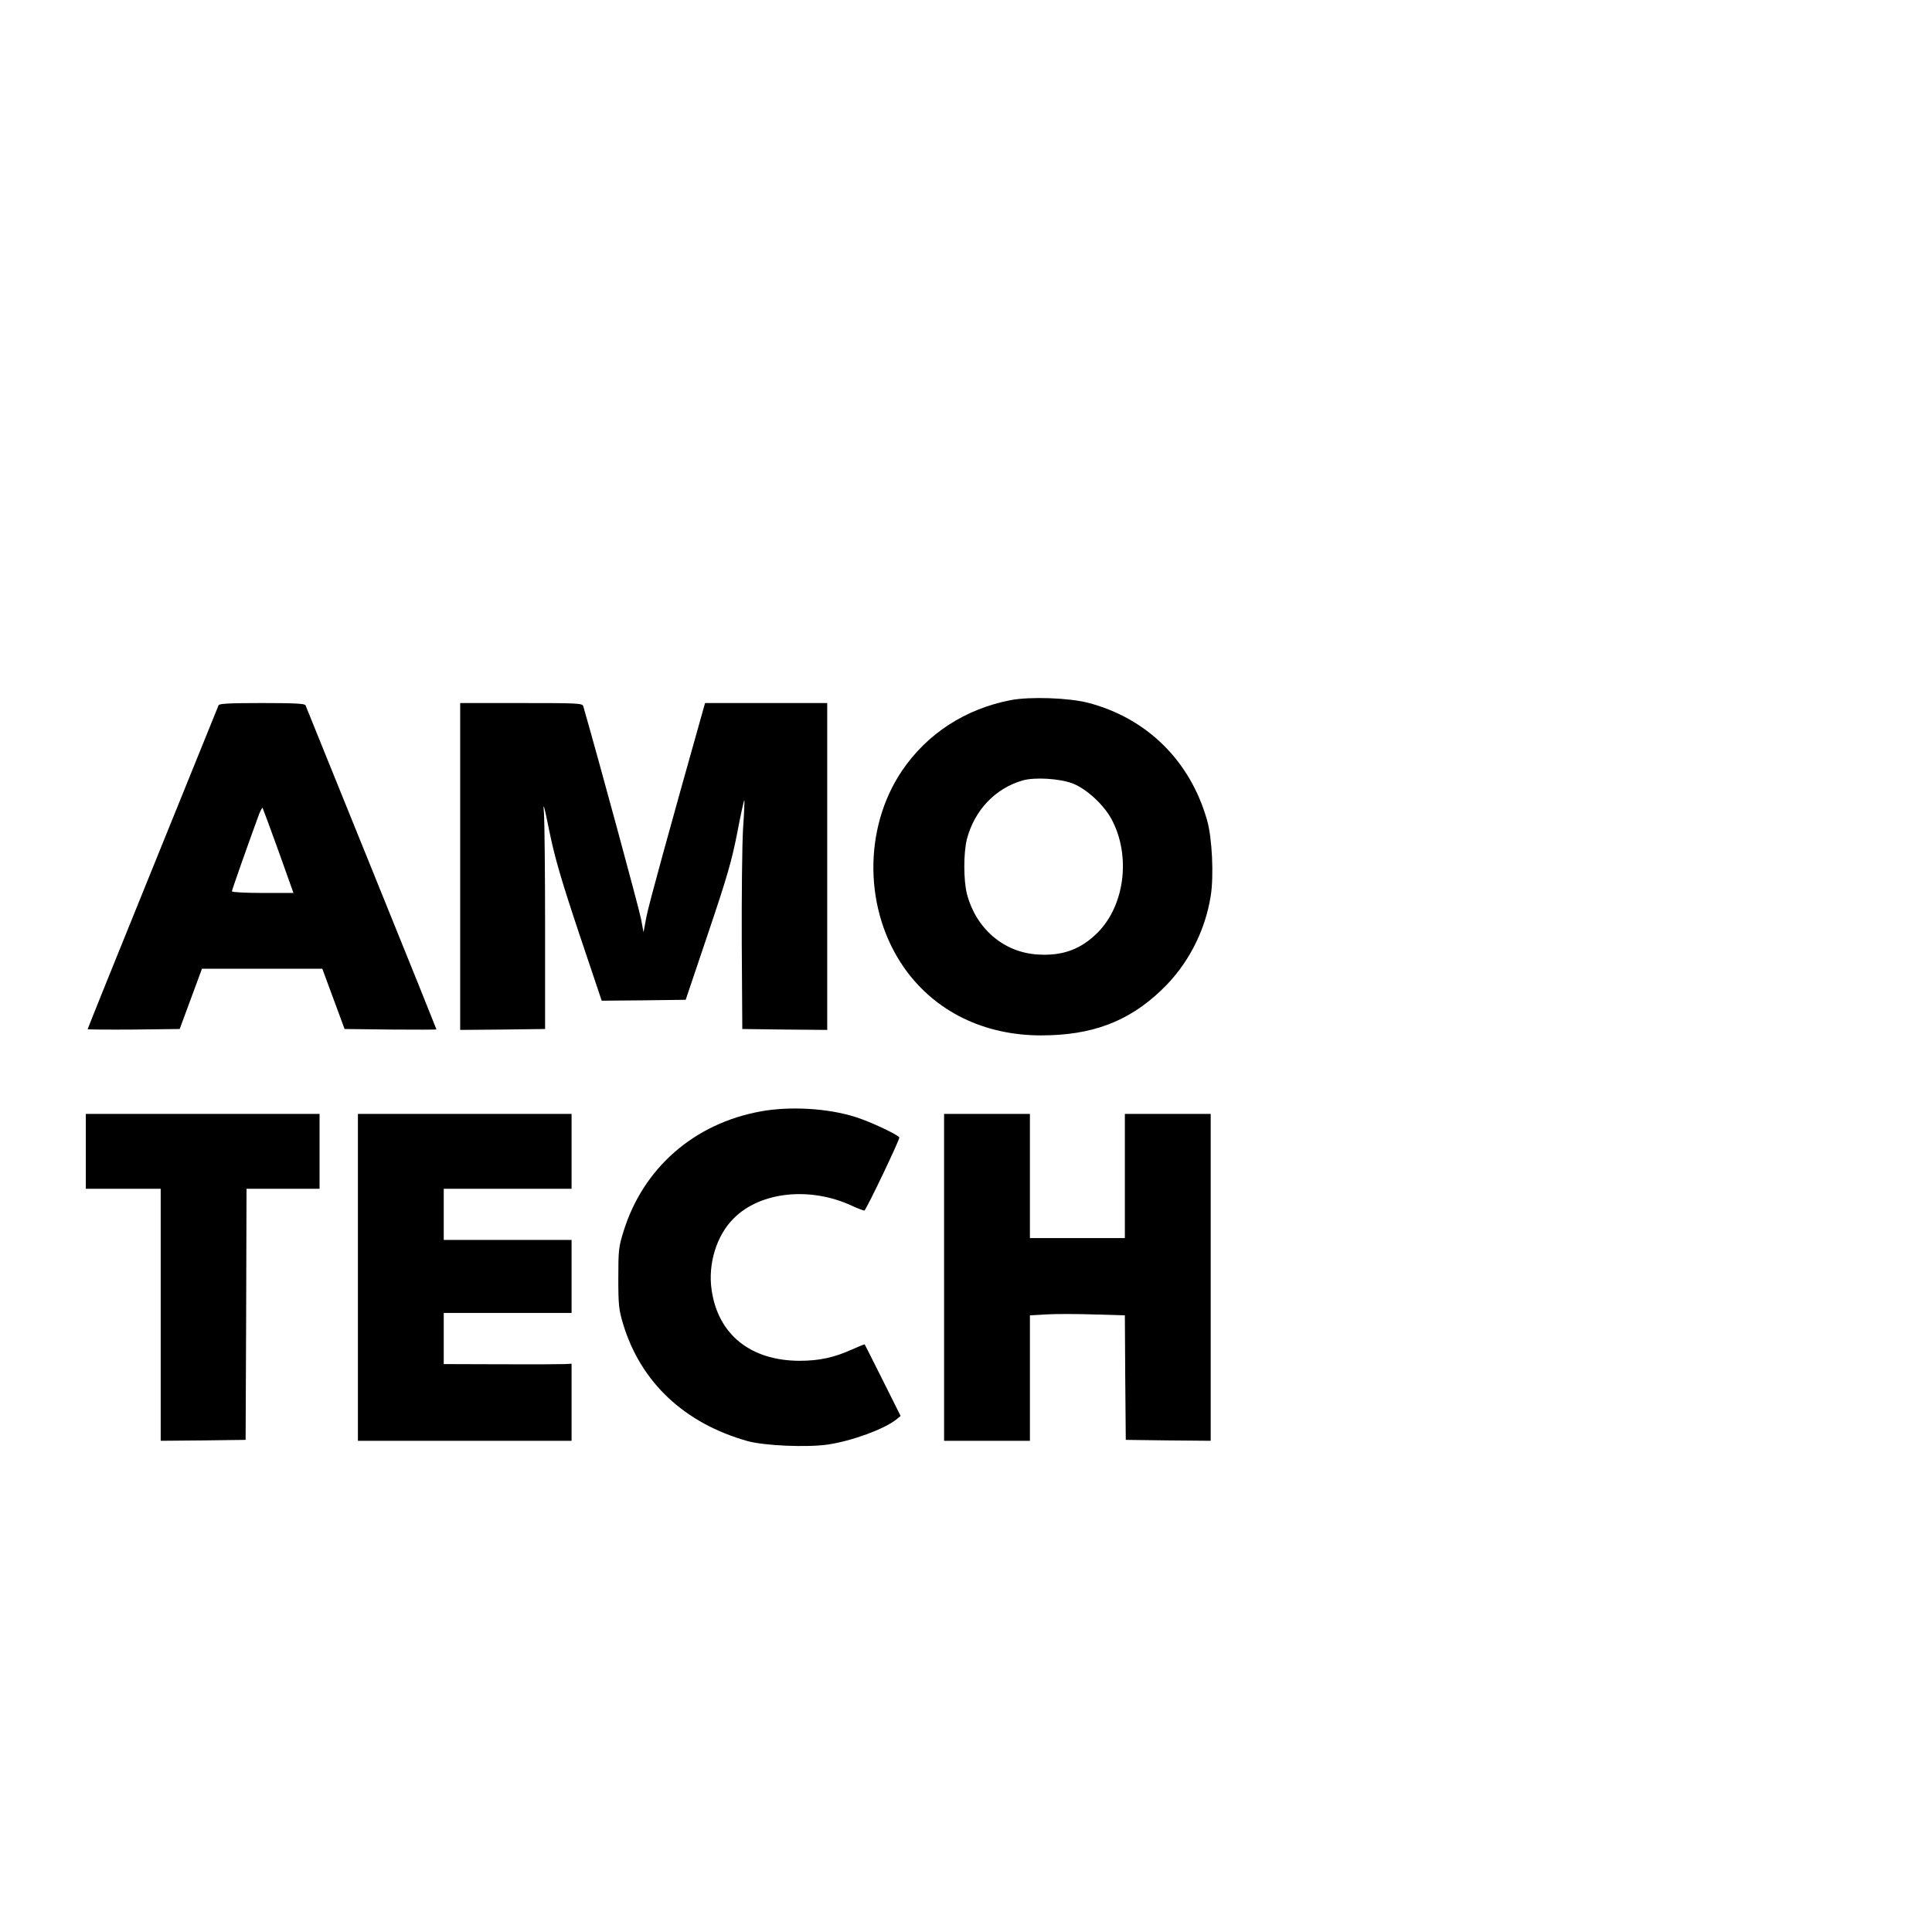
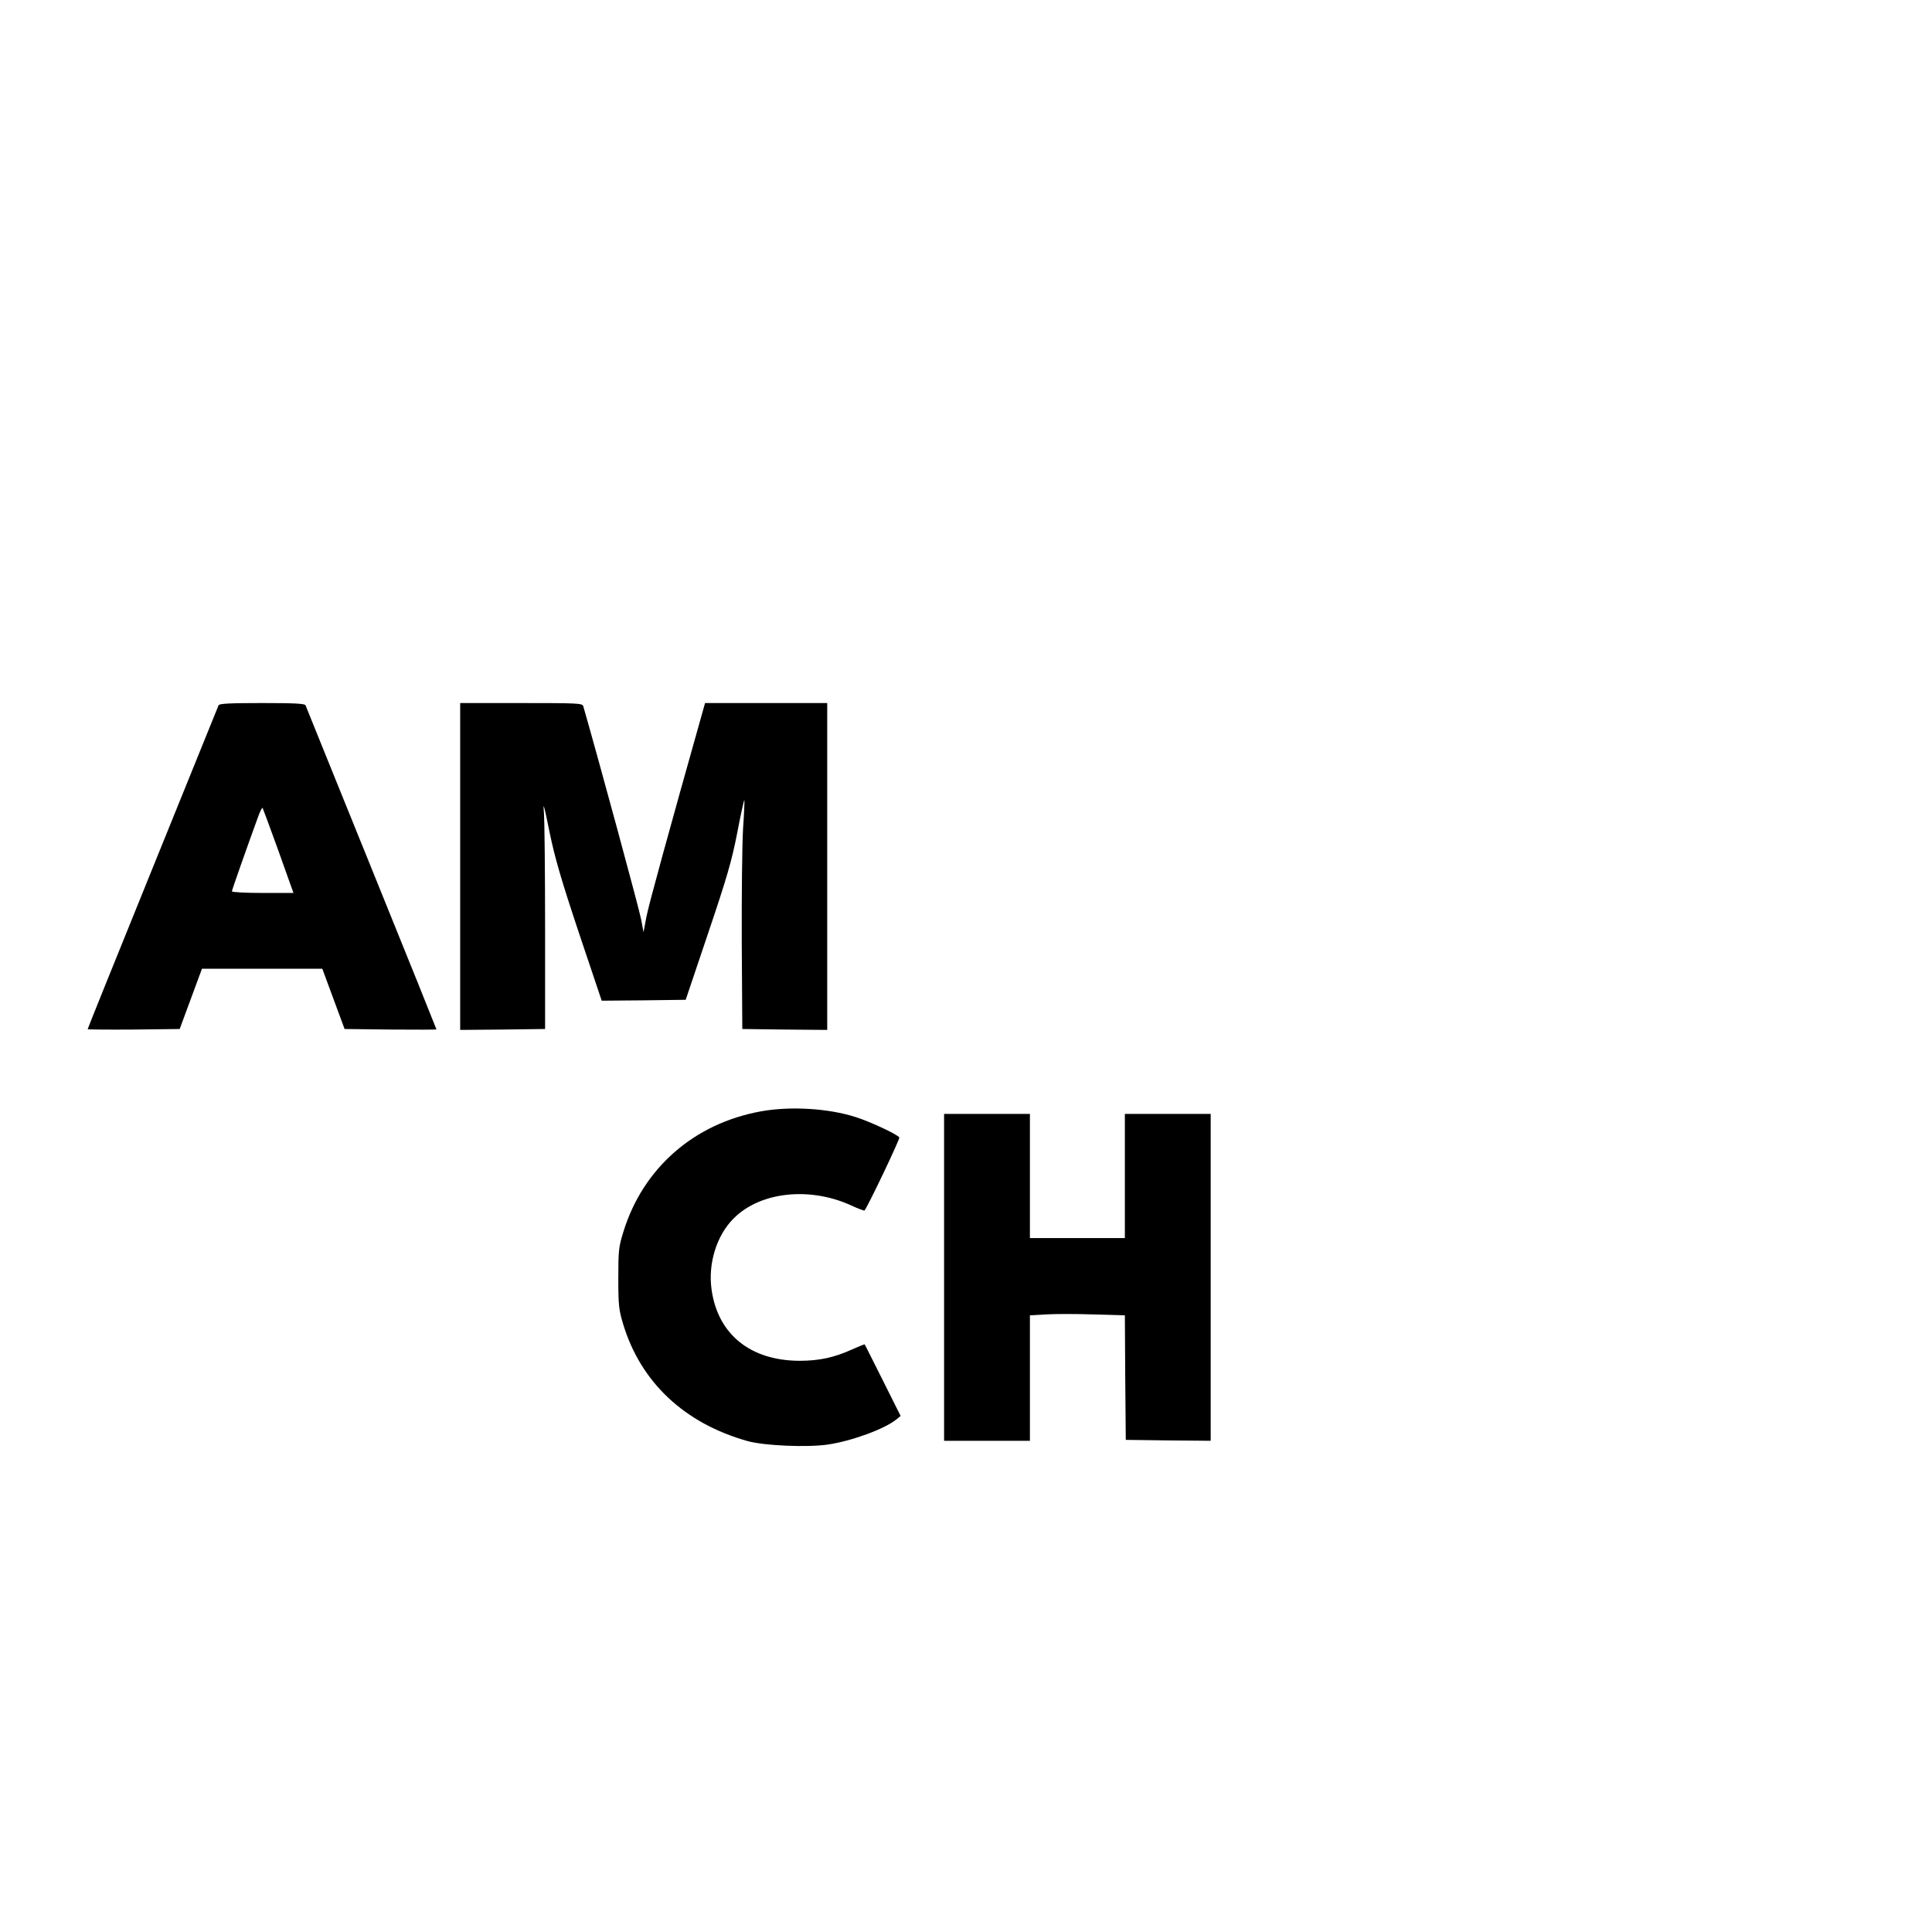
<svg xmlns="http://www.w3.org/2000/svg" version="1.0" width="1058pt" height="1058pt" viewBox="0 0 1058 1058" preserveAspectRatio="xMidYMid meet">
  <g transform="translate(0,1058) scale(0.1,-0.1)" fill="#000000" stroke="none">
-     <path d="M5535 6746 c-249 -48 -458 -184 -595 -386 -215 -318 -209 -770 15 -1085 167 -234 433 -365 746 -365 278 0 478 75 658 247 143 135 240 320 271 516 18 109 8 320 -20 416 -92 324 -329 558 -650 642 -107 28 -320 35 -425 15z m338 -456 c75 -28 173 -118 215 -198 105 -198 72 -467 -75 -617 -92 -93 -193 -131 -330 -122 -186 11 -338 141 -388 332 -19 76 -19 224 0 300 41 157 155 278 305 321 65 19 201 11 273 -16z" />
    <path d="M1197 6718 c-3 -7 -165 -408 -361 -891 -196 -483 -356 -880 -356 -883 0 -2 113 -3 252 -2 l252 3 61 165 61 165 329 0 330 0 61 -165 61 -165 251 -3 c139 -1 252 -1 252 1 0 2 -160 400 -356 883 -196 483 -358 885 -361 892 -4 9 -61 12 -238 12 -177 0 -234 -3 -238 -12z m328 -798 l82 -230 -168 0 c-93 0 -169 4 -169 9 0 7 81 237 142 404 11 32 23 55 26 53 2 -3 41 -109 87 -236z" />
    <path d="M2520 5835 l0 -895 233 2 232 3 0 550 c0 303 -3 586 -6 630 -6 68 -1 53 30 -100 29 -141 64 -262 161 -553 l125 -372 230 2 230 3 123 365 c103 305 129 395 159 548 19 101 37 181 39 180 2 -2 -1 -73 -7 -158 -5 -85 -8 -366 -7 -625 l3 -470 233 -3 232 -2 0 895 0 895 -335 0 -334 0 -9 -32 c-191 -678 -299 -1071 -312 -1138 l-16 -85 -13 70 c-9 51 -231 869 -317 1168 -5 16 -30 17 -340 17 l-334 0 0 -895z" />
    <path d="M4167 4494 c-366 -66 -646 -311 -753 -659 -26 -83 -28 -103 -28 -255 0 -150 3 -173 27 -253 97 -318 336 -542 682 -639 92 -25 321 -35 436 -19 132 19 312 85 378 138 l23 19 -97 194 c-54 107 -98 196 -100 198 -1 1 -31 -11 -67 -27 -99 -45 -181 -63 -290 -63 -268 1 -446 144 -481 388 -21 143 27 299 121 392 145 146 417 175 645 70 37 -17 69 -29 71 -27 17 18 195 392 191 400 -11 17 -158 86 -240 112 -151 48 -358 60 -518 31z" />
-     <path d="M470 4275 l0 -205 205 0 205 0 0 -690 0 -690 233 2 232 3 3 688 2 687 200 0 200 0 0 205 0 205 -640 0 -640 0 0 -205z" />
-     <path d="M1960 3585 l0 -895 585 0 585 0 0 211 0 211 -37 -2 c-21 -1 -179 -2 -350 -1 l-313 1 0 140 0 140 350 0 350 0 0 200 0 200 -350 0 -350 0 0 140 0 140 350 0 350 0 0 205 0 205 -585 0 -585 0 0 -895z" />
    <path d="M5170 3585 l0 -895 235 0 235 0 0 344 0 343 88 5 c48 3 165 3 259 0 l173 -5 2 -341 3 -341 233 -3 232 -2 0 895 0 895 -235 0 -235 0 0 -340 0 -340 -260 0 -260 0 0 340 0 340 -235 0 -235 0 0 -895z" />
  </g>
</svg>